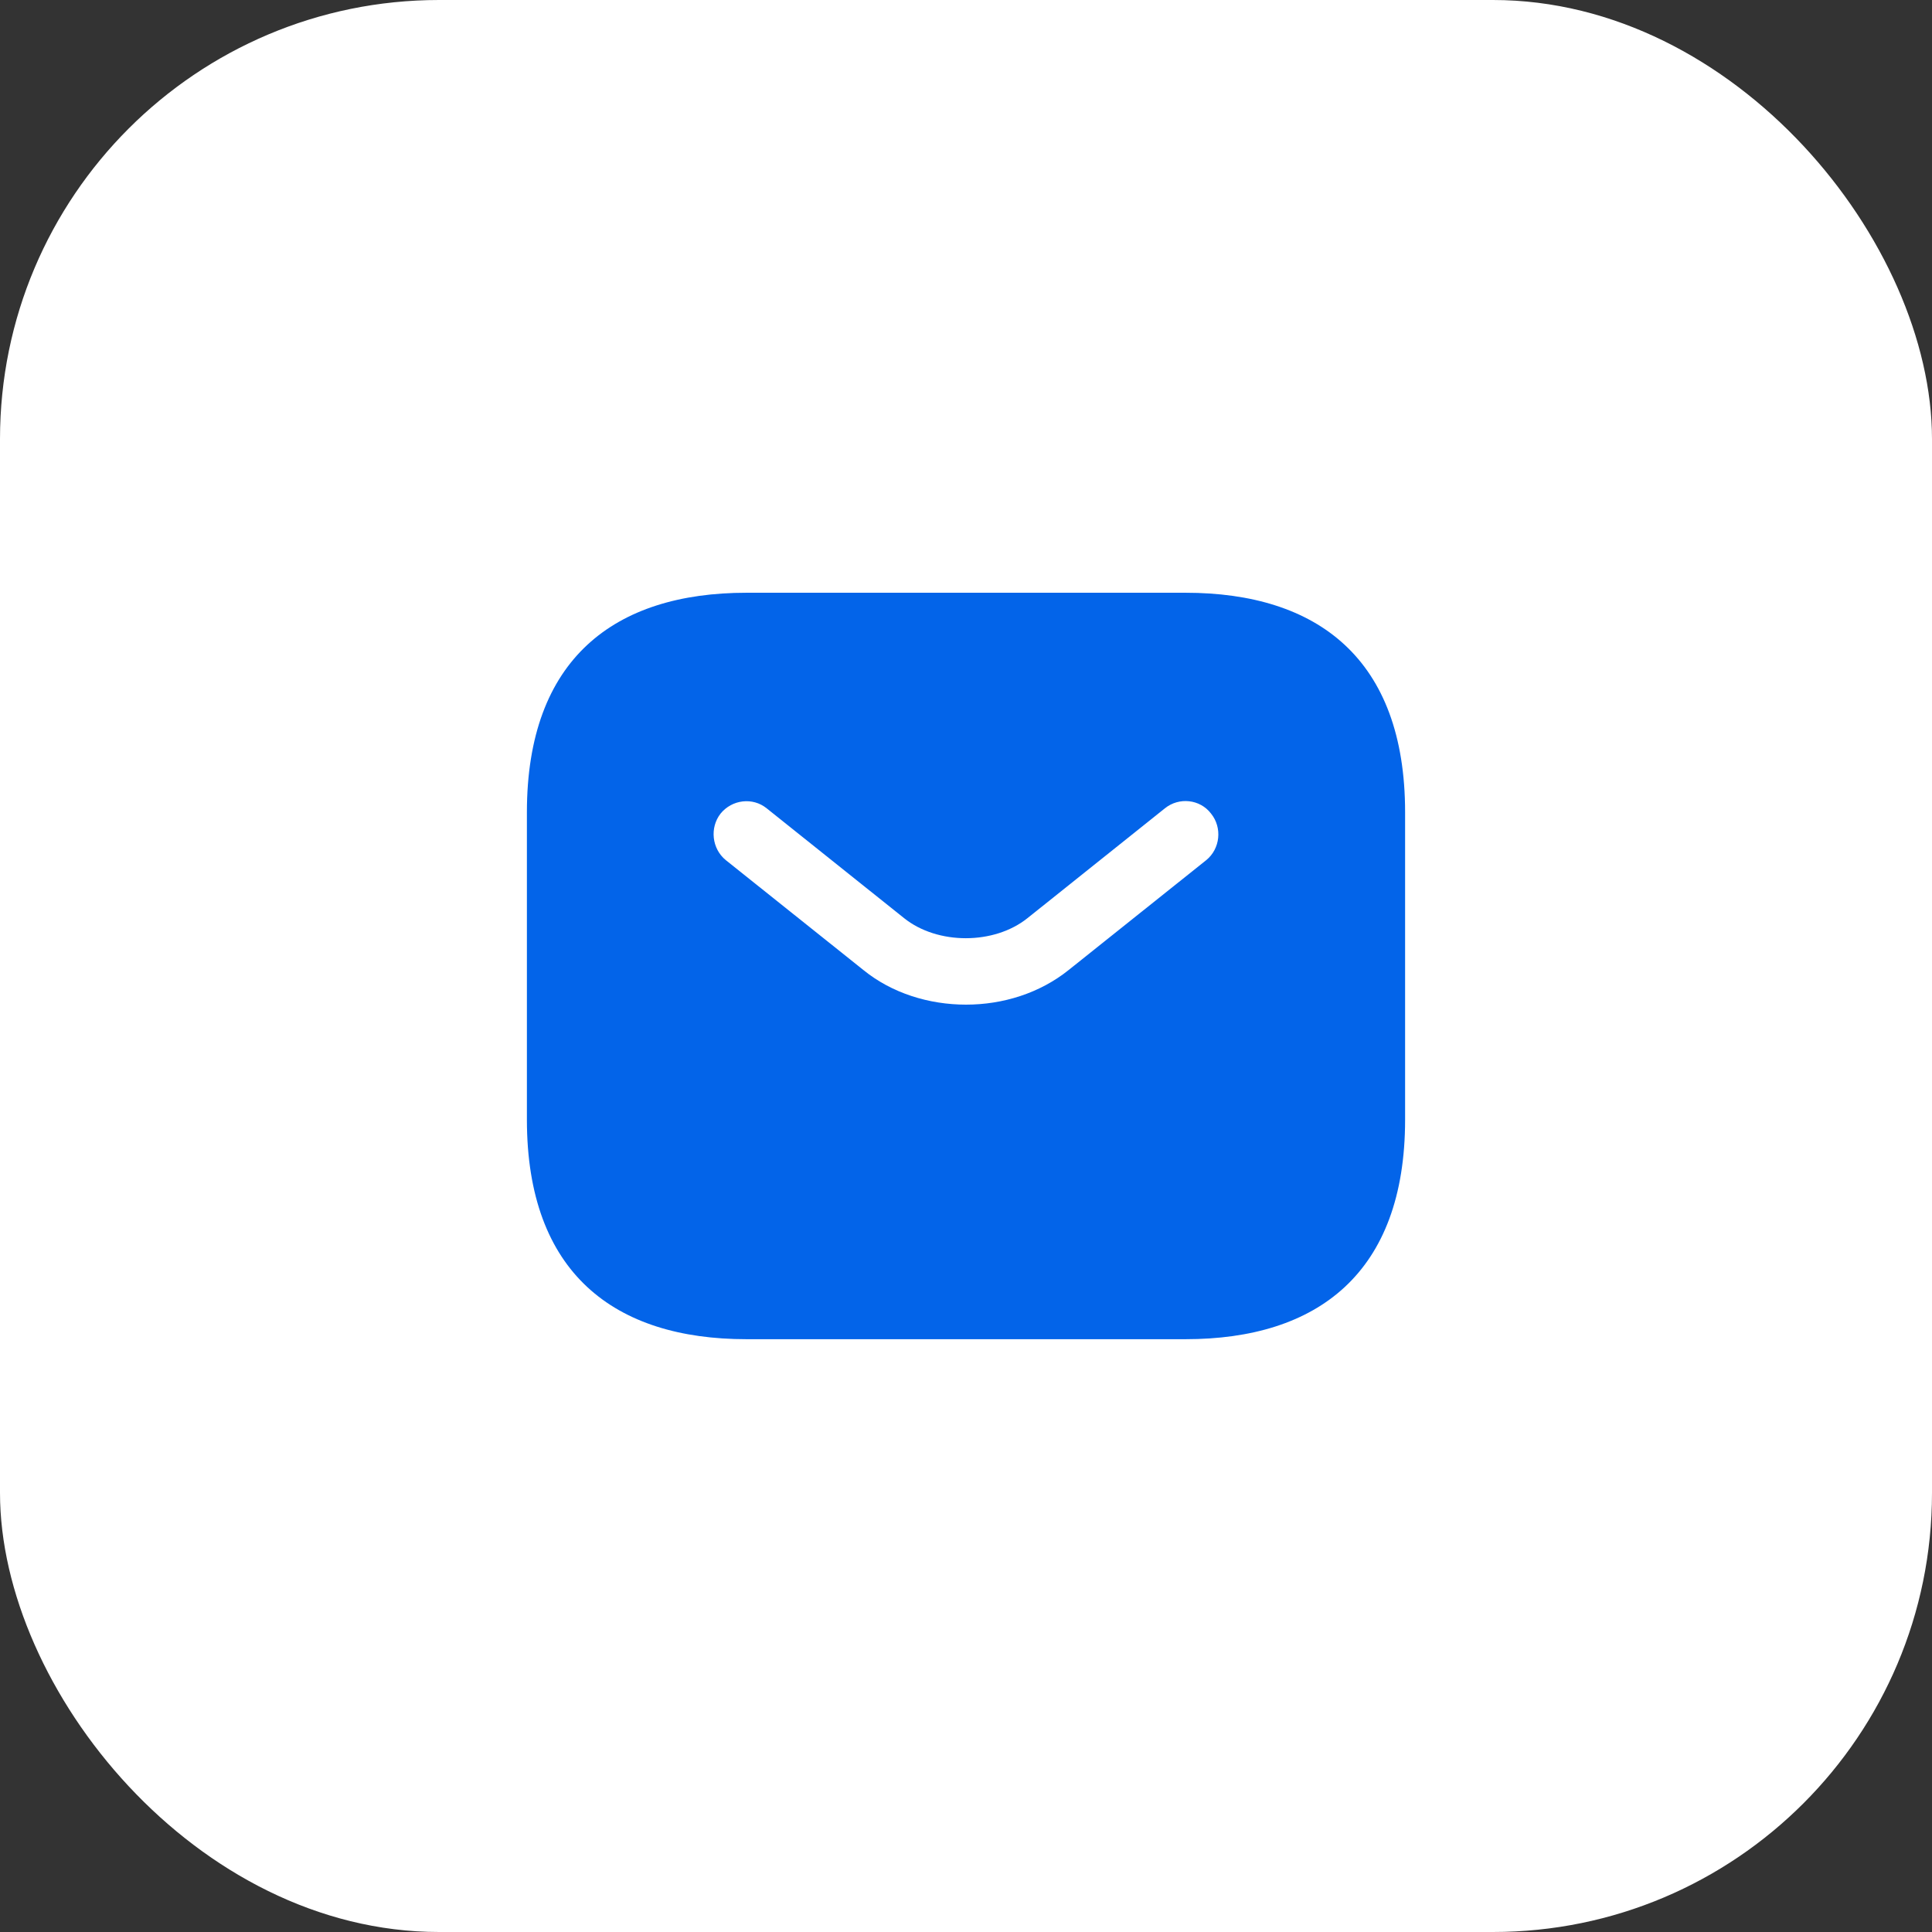
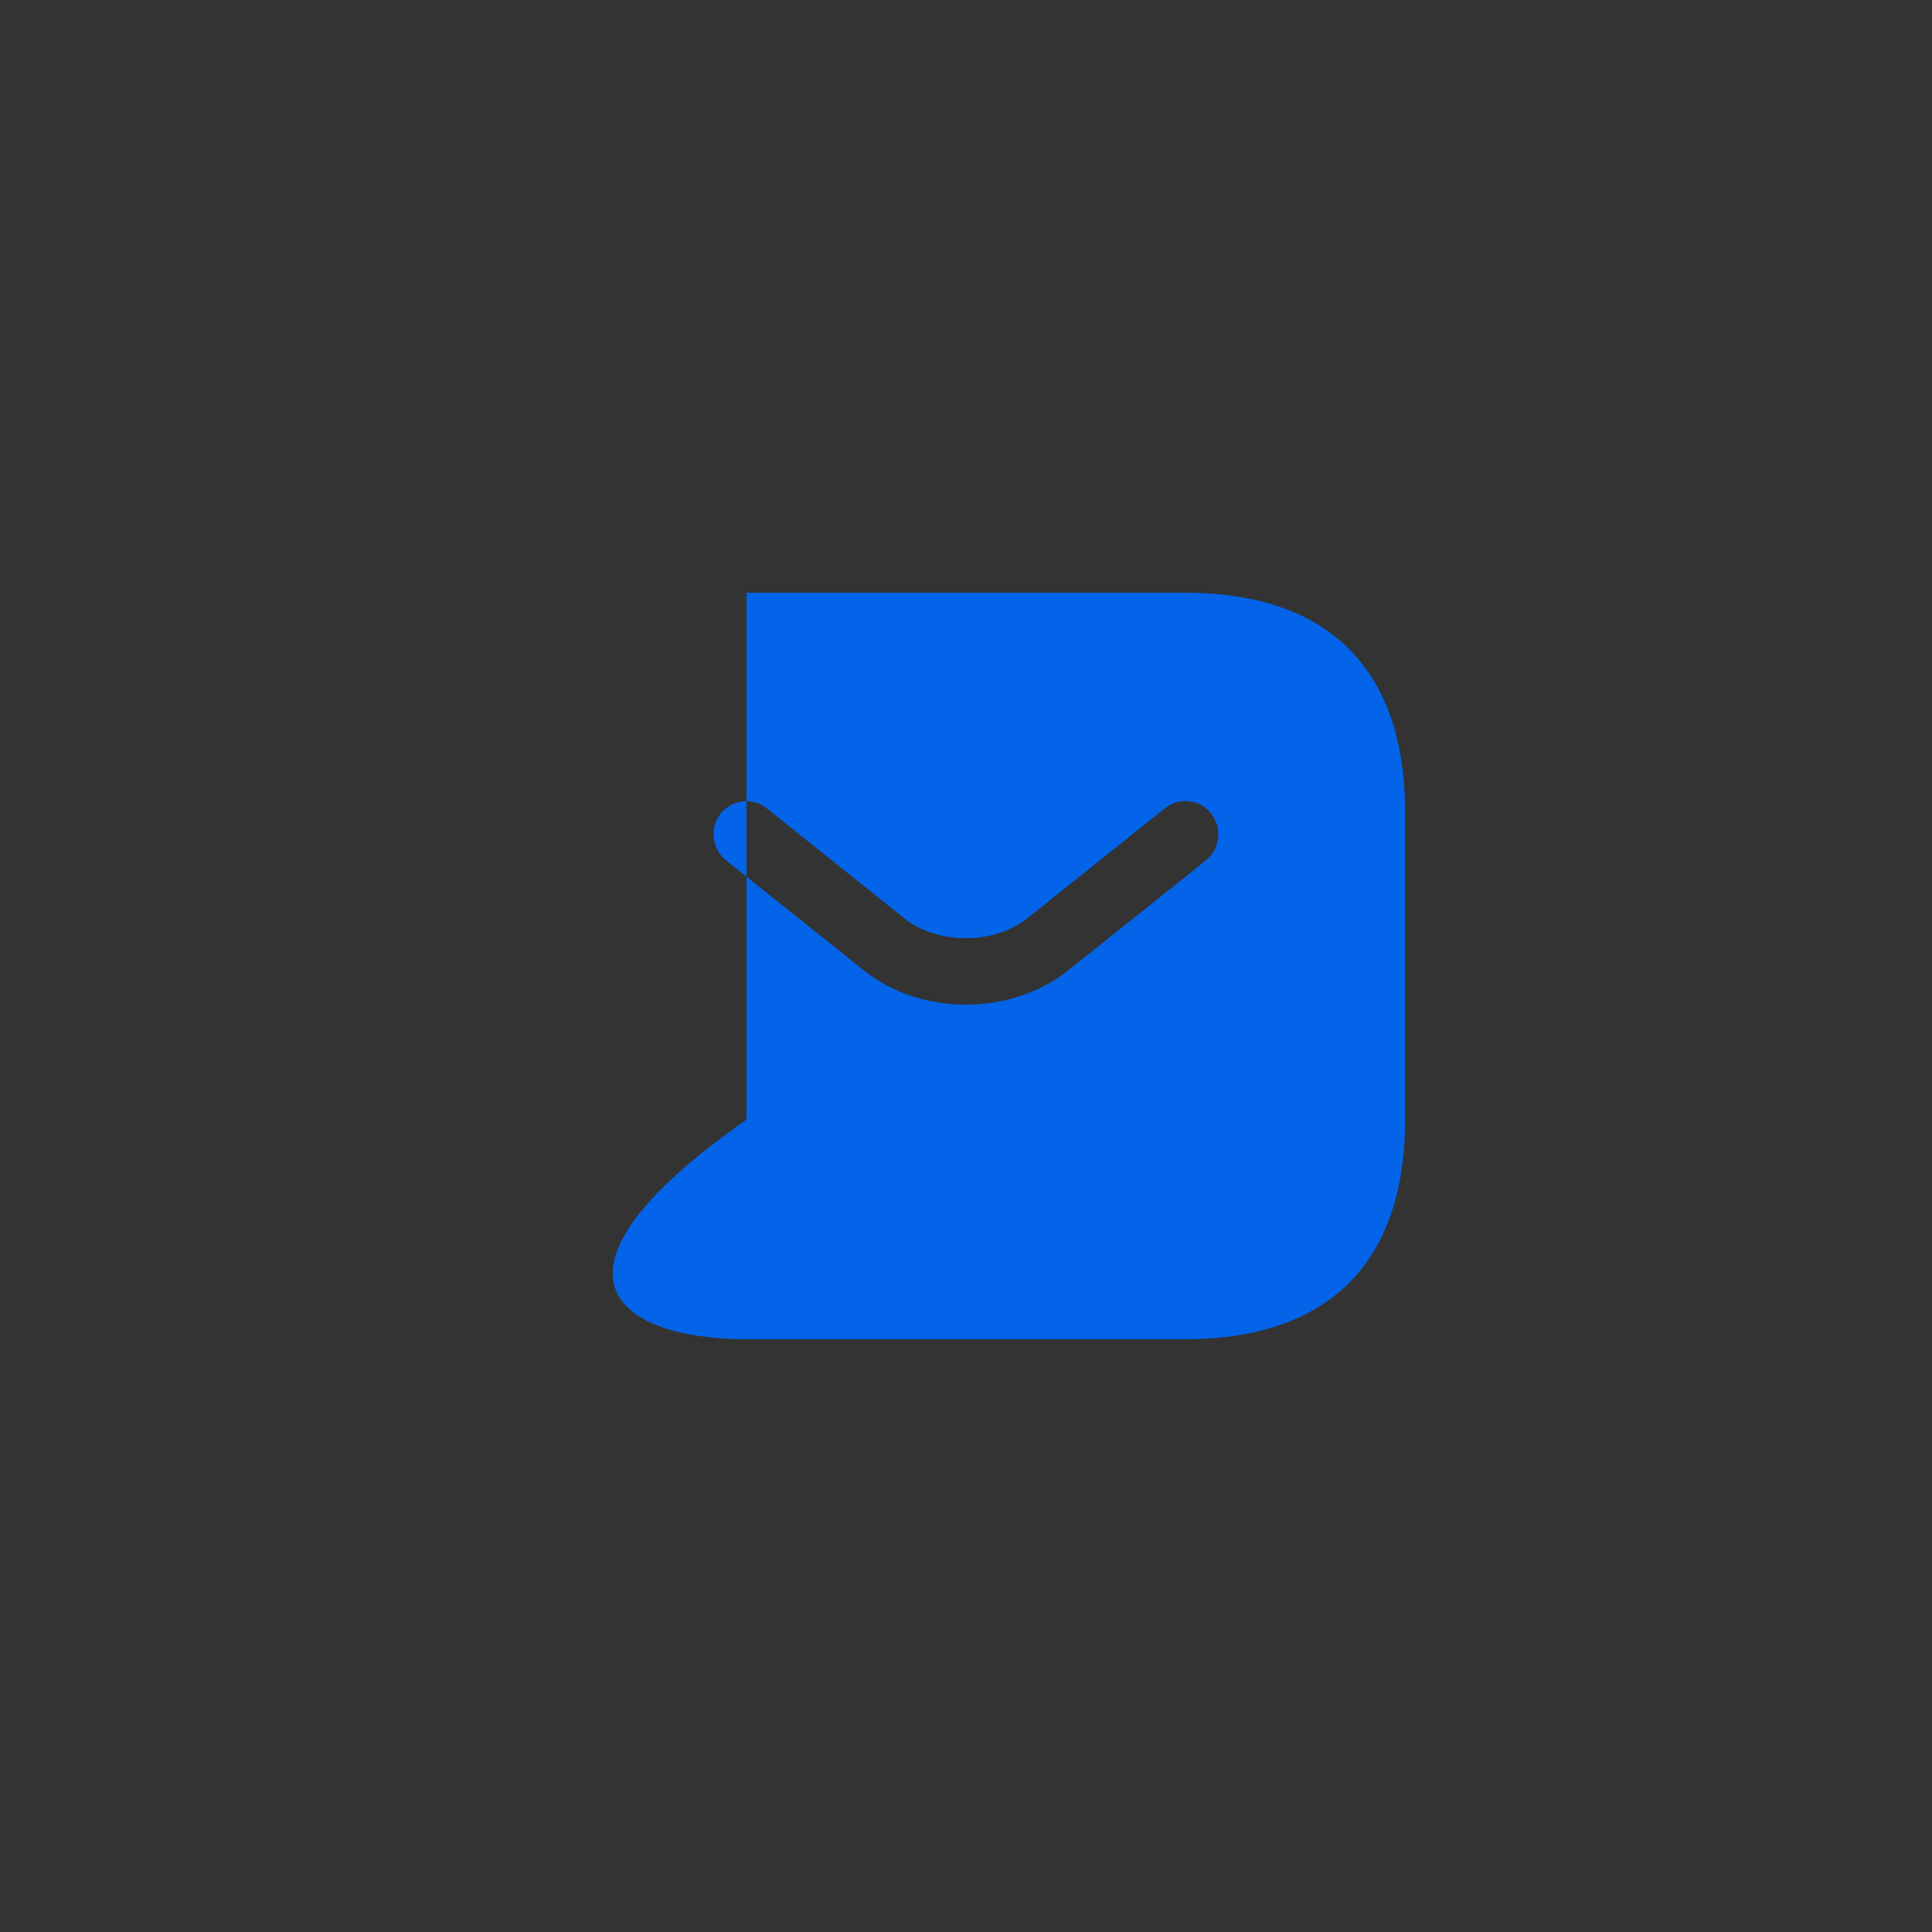
<svg xmlns="http://www.w3.org/2000/svg" width="36" height="36" viewBox="0 0 36 36" fill="none">
  <rect x="0" y="0" width="36" height="36" fill="#333333" stroke="none" />
-   <rect width="36" height="36" rx="8.182" fill="white" />
-   <path d="M22.091 11.045H13.909C11.455 11.045 9.818 12.272 9.818 15.136V20.863C9.818 23.727 11.455 24.954 13.909 24.954H22.091C24.546 24.954 26.182 23.727 26.182 20.863V15.136C26.182 12.272 24.546 11.045 22.091 11.045ZM22.476 16.028L19.915 18.073C19.375 18.507 18.688 18.72 18 18.72C17.313 18.72 16.617 18.507 16.086 18.073L13.525 16.028C13.263 15.815 13.222 15.422 13.427 15.16C13.639 14.899 14.024 14.85 14.286 15.062L16.846 17.108C17.468 17.607 18.524 17.607 19.146 17.108L21.706 15.062C21.968 14.85 22.361 14.89 22.566 15.16C22.778 15.422 22.738 15.815 22.476 16.028Z" fill="#0364E9" />
+   <path d="M22.091 11.045H13.909V20.863C9.818 23.727 11.455 24.954 13.909 24.954H22.091C24.546 24.954 26.182 23.727 26.182 20.863V15.136C26.182 12.272 24.546 11.045 22.091 11.045ZM22.476 16.028L19.915 18.073C19.375 18.507 18.688 18.72 18 18.72C17.313 18.72 16.617 18.507 16.086 18.073L13.525 16.028C13.263 15.815 13.222 15.422 13.427 15.16C13.639 14.899 14.024 14.85 14.286 15.062L16.846 17.108C17.468 17.607 18.524 17.607 19.146 17.108L21.706 15.062C21.968 14.85 22.361 14.89 22.566 15.16C22.778 15.422 22.738 15.815 22.476 16.028Z" fill="#0364E9" />
</svg>